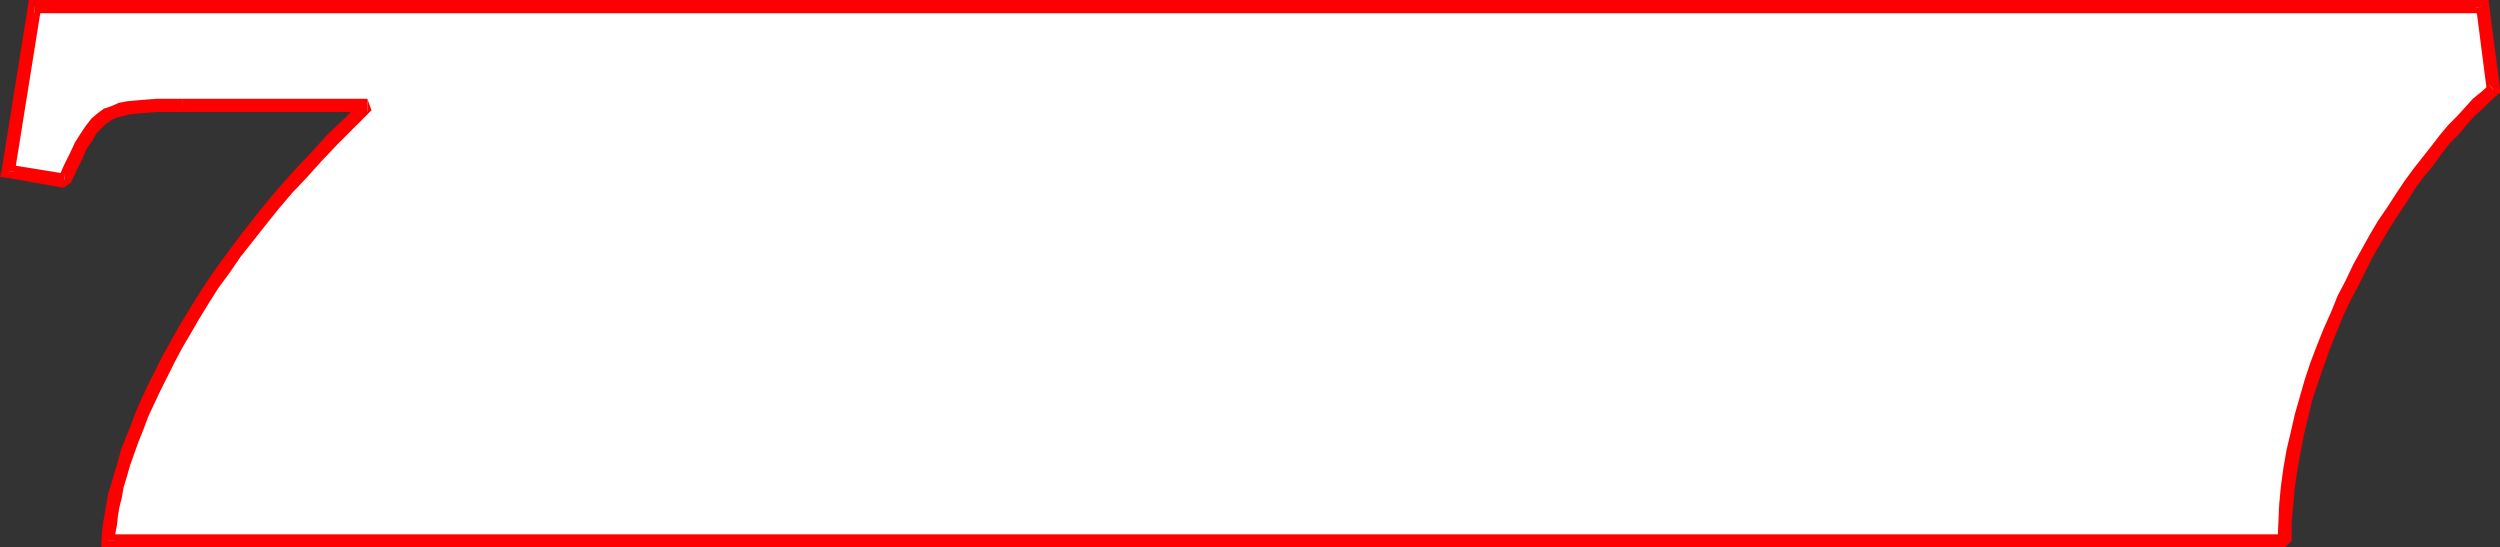
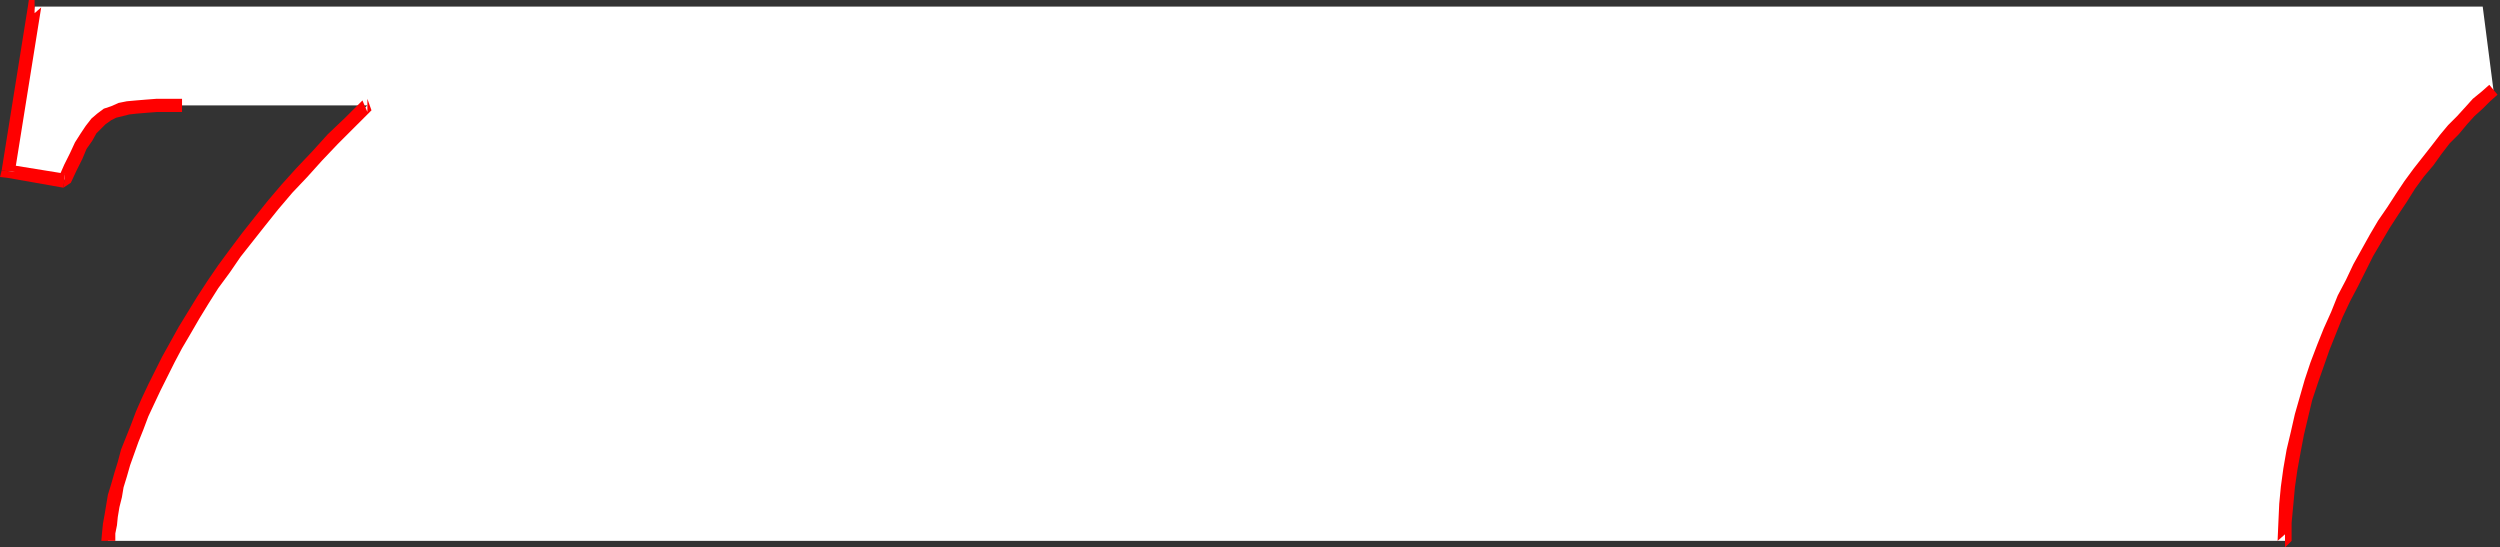
<svg xmlns="http://www.w3.org/2000/svg" xmlns:ns1="http://sodipodi.sourceforge.net/DTD/sodipodi-0.dtd" xmlns:ns2="http://www.inkscape.org/namespaces/inkscape" version="1.0" width="129.766mm" height="28.418mm" id="svg10" ns1:docname="Number Frame 7.wmf">
  <rect width="100%" height="100%" fill="#333333" stroke="none" />
  <ns1:namedview id="namedview10" pagecolor="#ffffff" bordercolor="#000000" borderopacity="0.25" ns2:showpageshadow="2" ns2:pageopacity="0.0" ns2:pagecheckerboard="0" ns2:deskcolor="#d1d1d1" ns2:document-units="mm" />
  <defs id="defs1">
    <pattern id="WMFhbasepattern" patternUnits="userSpaceOnUse" width="6" height="6" x="0" y="0" />
  </defs>
  <path style="fill:#ffffff;fill-opacity:1;fill-rule:evenodd;stroke:none" d="M 448.278,106.114 H 21.17 l 0.162,-1.615 0.162,-1.615 0.323,-1.777 0.323,-1.777 0.485,-1.938 0.485,-2.1 0.646,-2.1 0.485,-2.261 0.808,-2.261 0.97,-2.423 0.808,-2.423 1.131,-2.584 1.131,-2.584 1.131,-2.584 1.454,-2.746 1.293,-2.746 1.616,-2.907 1.616,-2.907 1.778,-2.907 1.778,-2.907 2.101,-3.069 2.101,-3.069 2.262,-3.069 2.262,-3.23 2.586,-3.069 2.586,-3.23 2.747,-3.23 2.909,-3.23 2.909,-3.23 3.07,-3.23 3.394,-3.392 3.394,-3.23 H 35.714 33.128 30.704 l -2.101,0.162 -1.778,0.162 -1.616,0.162 -1.616,0.323 -1.293,0.485 -1.293,0.485 -1.131,0.808 -0.97,0.969 -1.131,1.292 -0.808,1.454 -1.131,1.615 -0.97,1.938 -0.97,2.261 L 12.605,35.371 1.616,33.595 6.787,1.292 H 487.062 l 2.101,16.313 -1.454,1.292 -1.616,1.454 -1.454,1.615 -1.616,1.615 -1.778,1.777 -1.616,1.938 -1.616,2.1 -1.778,2.261 -1.778,2.261 -1.616,2.261 -1.778,2.584 -1.616,2.584 -1.778,2.746 -1.616,2.746 -1.616,2.746 -1.616,2.907 -1.454,3.069 -1.454,3.069 -1.454,3.069 -1.293,3.23 -1.293,3.23 -1.293,3.23 -1.131,3.392 -0.97,3.392 -0.97,3.392 -0.808,3.392 -0.808,3.553 -0.485,3.553 -0.646,3.392 -0.162,3.553 -0.323,3.553 z" id="path1" />
-   <path style="fill:#ff0000;fill-opacity:1;fill-rule:evenodd;stroke:none" d="m 19.877,106.114 1.293,1.292 H 448.278 v -2.584 H 21.17 l 1.454,1.292 h -2.747 v 1.292 h 1.293 z" id="path2" />
  <path style="fill:#ff0000;fill-opacity:1;fill-rule:evenodd;stroke:none" d="m 72.074,21.966 -0.97,-2.261 -3.394,3.392 -3.394,3.23 -3.07,3.392 -3.07,3.23 -2.909,3.23 -2.747,3.23 -2.586,3.23 -2.424,3.069 -2.424,3.23 -2.262,3.069 -2.101,3.069 -2.101,3.23 -1.778,2.907 -1.778,2.907 -1.616,2.907 -1.616,2.907 -1.454,2.907 -1.293,2.584 -1.293,2.746 -1.131,2.584 -0.97,2.584 -0.97,2.423 -0.97,2.423 -0.646,2.423 -0.646,2.1 -0.646,2.261 -0.646,2.1 -0.323,1.938 -0.323,1.938 -0.323,1.777 -0.162,1.615 -0.162,1.777 h 2.747 v -1.454 l 0.323,-1.615 0.162,-1.615 0.323,-1.938 0.485,-1.938 0.323,-1.938 0.646,-2.1 0.646,-2.261 0.808,-2.261 0.808,-2.261 0.97,-2.423 0.97,-2.584 1.131,-2.423 1.293,-2.746 1.293,-2.584 1.454,-2.907 1.454,-2.746 1.616,-2.746 1.778,-3.069 1.778,-2.907 1.939,-3.069 2.262,-3.069 2.101,-3.069 2.424,-3.069 2.424,-3.069 2.586,-3.23 2.747,-3.23 2.909,-3.069 2.909,-3.23 3.07,-3.23 3.394,-3.392 3.232,-3.23 -0.808,-2.261 z" id="path3" />
-   <path style="fill:#ff0000;fill-opacity:1;fill-rule:evenodd;stroke:none" d="m 35.714,21.966 v 0 H 72.074 V 19.382 H 35.714 v 0 z" id="path4" />
+   <path style="fill:#ff0000;fill-opacity:1;fill-rule:evenodd;stroke:none" d="m 35.714,21.966 v 0 H 72.074 H 35.714 v 0 z" id="path4" />
  <path style="fill:#ff0000;fill-opacity:1;fill-rule:evenodd;stroke:none" d="m 12.443,36.825 1.454,-0.969 1.131,-2.423 1.131,-2.261 0.808,-1.938 1.131,-1.615 0.808,-1.454 0.97,-0.969 0.808,-0.808 1.131,-0.808 0.97,-0.485 1.293,-0.323 1.293,-0.323 1.454,-0.162 1.939,-0.162 2.101,-0.162 h 2.262 2.586 v -2.584 h -2.586 -2.424 l -2.101,0.162 -1.939,0.162 -1.778,0.162 -1.616,0.323 -1.454,0.646 -1.454,0.485 -1.293,0.969 -1.131,0.969 -1.131,1.454 -0.97,1.454 -1.131,1.777 -0.97,2.1 -1.131,2.261 -1.131,2.584 1.293,-0.808 z" id="path5" />
  <path style="fill:#ff0000;fill-opacity:1;fill-rule:evenodd;stroke:none" d="m 0.323,33.433 1.131,1.454 10.989,1.938 0.323,-2.746 L 1.778,32.303 2.909,33.756 0.323,33.433 0,34.725 1.454,34.887 Z" id="path6" />
  <path style="fill:#ff0000;fill-opacity:1;fill-rule:evenodd;stroke:none" d="M 6.787,0 5.494,1.131 0.323,33.433 2.909,33.756 8.08,1.454 6.787,2.584 V 0 H 5.656 L 5.494,1.131 Z" id="path7" />
-   <path style="fill:#ff0000;fill-opacity:1;fill-rule:evenodd;stroke:none" d="M 488.355,1.131 487.062,0 H 6.787 V 2.584 H 487.062 l -1.293,-1.131 2.586,-0.323 L 488.193,0 h -1.131 z" id="path8" />
-   <path style="fill:#ff0000;fill-opacity:1;fill-rule:evenodd;stroke:none" d="m 489.971,18.574 0.485,-1.131 -2.101,-16.313 -2.586,0.323 2.101,16.313 0.485,-1.131 1.616,1.938 0.485,-0.323 v -0.808 z" id="path9" />
  <path style="fill:#ff0000;fill-opacity:1;fill-rule:evenodd;stroke:none" d="m 448.278,107.406 1.293,-1.292 v -3.553 l 0.323,-3.392 0.323,-3.553 0.485,-3.392 0.646,-3.553 0.646,-3.392 0.808,-3.392 0.808,-3.392 1.131,-3.392 1.131,-3.23 1.131,-3.23 1.293,-3.23 1.293,-3.23 1.454,-3.069 1.616,-3.069 1.454,-2.907 1.454,-2.907 1.616,-2.746 1.616,-2.746 1.778,-2.746 1.616,-2.423 1.616,-2.584 1.778,-2.423 1.778,-2.1 1.616,-2.261 1.616,-2.1 1.778,-1.777 1.616,-1.938 1.454,-1.615 1.616,-1.454 1.454,-1.454 1.454,-1.292 -1.616,-1.938 -1.454,1.292 -1.778,1.454 -1.454,1.615 -1.616,1.777 -1.778,1.777 -1.616,1.938 -1.616,2.1 -1.778,2.261 -1.778,2.261 -1.778,2.423 -1.616,2.423 -1.778,2.746 -1.778,2.584 -1.616,2.746 -1.616,2.907 -1.616,2.907 -1.454,3.069 -1.616,3.069 -1.293,3.23 -1.454,3.23 -1.293,3.23 -1.293,3.392 -1.131,3.392 -0.97,3.392 -0.97,3.392 -0.808,3.553 -0.808,3.392 -0.646,3.715 -0.485,3.553 -0.323,3.392 -0.162,3.553 -0.162,3.715 1.454,-1.292 z" id="path10" />
</svg>